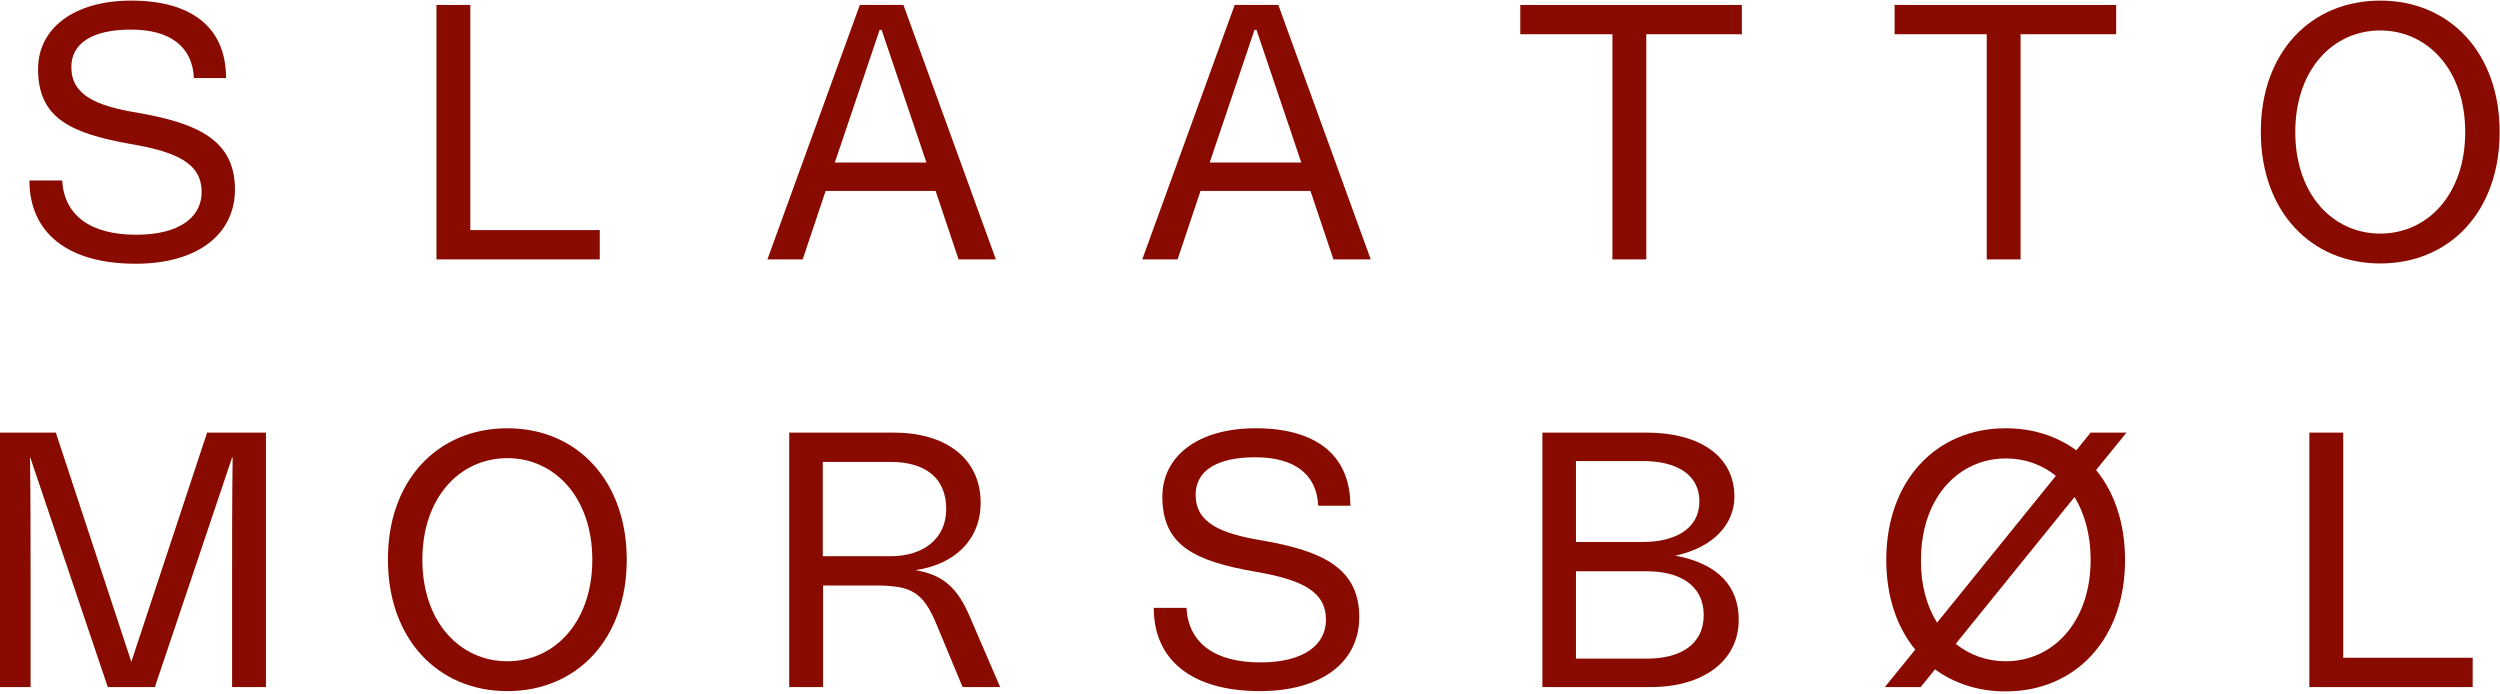
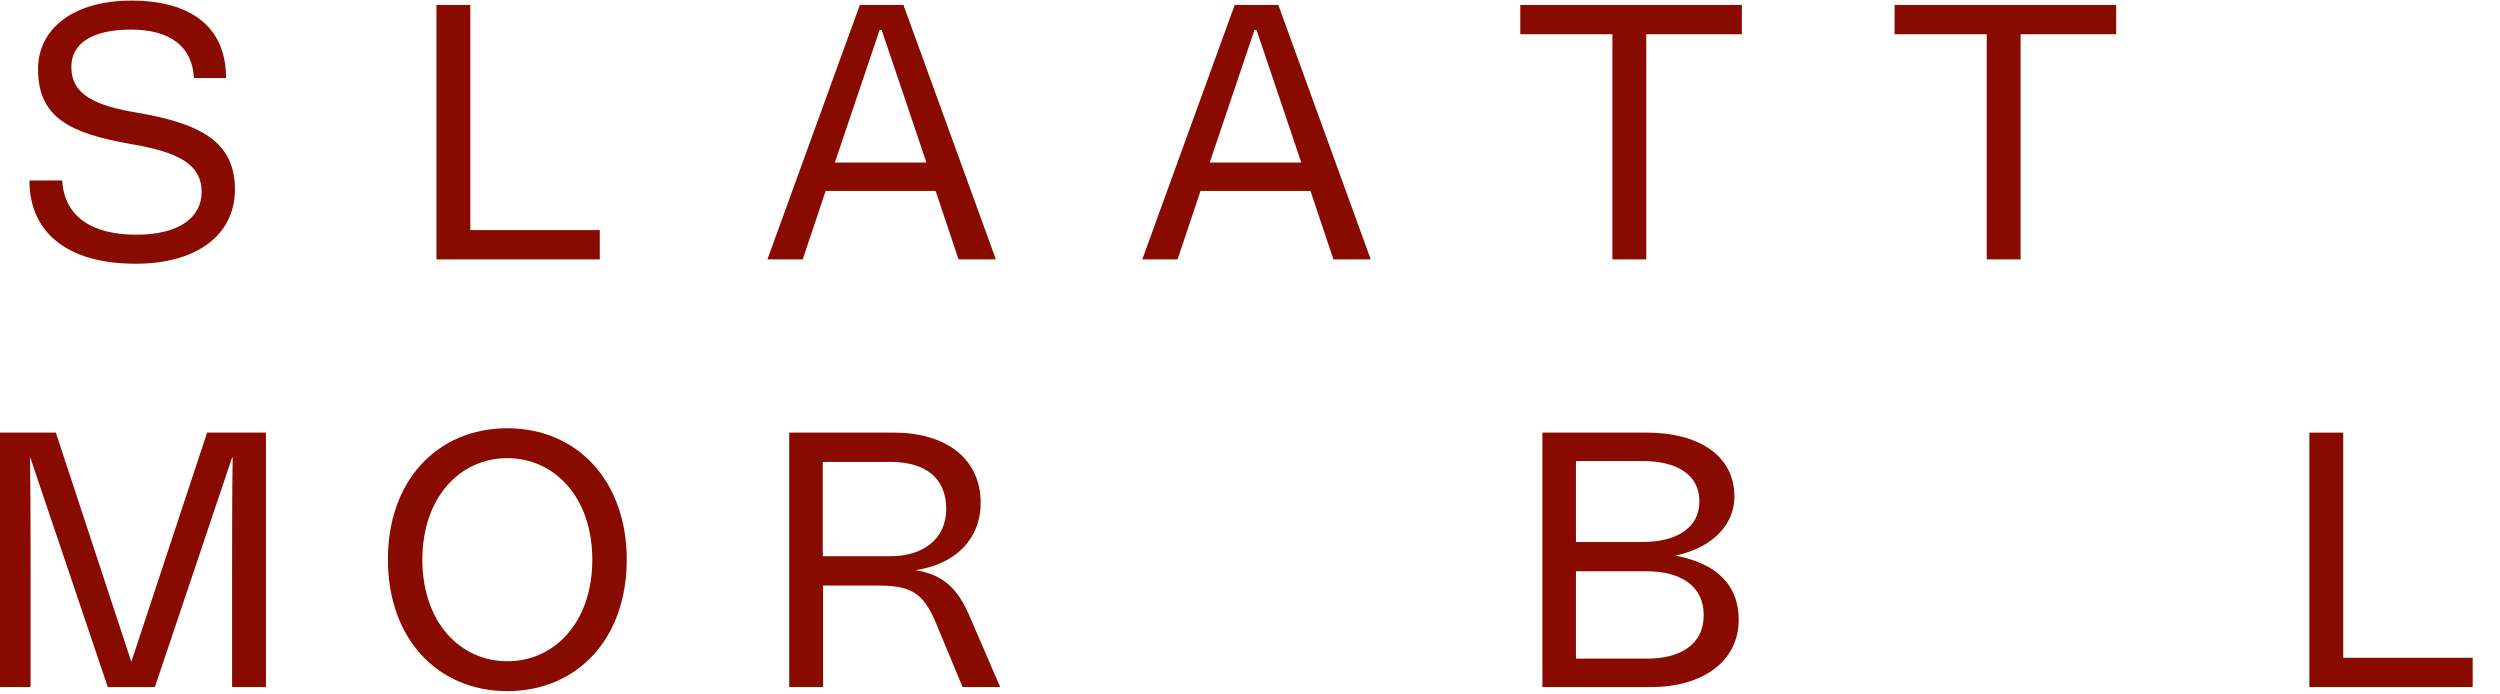
<svg xmlns="http://www.w3.org/2000/svg" width="155" height="43" viewBox="0 0 155 43" fill="none">
  <g clip-path="url(#clip0_168_54)">
    <path d="M3.853 11.172C3.978 13.366 5.615 14.553 8.445 14.553C11.114 14.553 12.502 13.474 12.502 11.909C12.502 10.146 10.99 9.427 8.178 8.941C4.37 8.275 2.359 7.322 2.359 4.282C2.359 1.782 4.548 0.037 8.142 0.037C11.755 0.037 14.015 1.602 14.015 4.84H12.022C11.933 2.915 10.58 1.835 8.125 1.835C5.722 1.835 4.423 2.681 4.423 4.156C4.423 5.901 5.953 6.567 8.569 6.998C12.289 7.646 14.567 8.707 14.567 11.747C14.567 14.536 12.236 16.352 8.409 16.352C4.192 16.352 1.825 14.428 1.825 11.19H3.853V11.172Z" fill="#890B00" />
    <path d="M1.878 28.369H1.86C1.896 30.869 1.896 33.334 1.896 35.834V42.598H-0.08V26.822H3.462L8.142 41.033L12.84 26.822H16.489V42.598H14.389V35.834C14.389 33.334 14.389 30.869 14.424 28.369H14.389L9.602 42.598H6.683L1.878 28.369Z" fill="#890B00" />
    <path d="M29.16 0.307V14.266H37.186V16.083H27.06V0.307H29.16Z" fill="#890B00" />
    <path d="M31.455 26.552C35.779 26.552 38.858 29.808 38.858 34.701C38.858 39.611 35.779 42.849 31.455 42.849C27.131 42.849 24.052 39.593 24.052 34.701C24.034 29.808 27.113 26.552 31.455 26.552ZM31.455 28.405C28.519 28.405 26.187 30.833 26.187 34.701C26.187 38.568 28.519 40.997 31.455 40.997C34.391 40.997 36.723 38.568 36.723 34.701C36.723 30.833 34.374 28.405 31.455 28.405Z" fill="#890B00" />
    <path d="M56.014 0.307L61.744 16.083H59.431L58.007 11.837H51.191L49.767 16.083H47.579L53.309 0.307H56.014ZM57.438 10.075L54.661 1.854H54.537L51.761 10.075H57.438Z" fill="#890B00" />
    <path d="M55.427 26.822C58.612 26.822 60.801 28.405 60.801 31.175C60.801 33.406 59.253 34.989 56.761 35.348C58.452 35.636 59.36 36.428 60.125 38.227L62.011 42.598H59.68L58.043 38.658C57.206 36.662 56.441 36.302 54.27 36.302H51.031V42.598H48.931V26.822H55.427ZM51.013 28.639V34.485H55.213C57.224 34.485 58.666 33.424 58.666 31.553C58.666 29.646 57.384 28.639 55.213 28.639H51.013Z" fill="#890B00" />
    <path d="M79.256 0.307L84.986 16.083H82.673L81.249 11.837H74.433L73.009 16.083H70.82L76.551 0.307H79.256ZM80.679 10.075L77.903 1.854H77.779L75.002 10.075H80.679Z" fill="#890B00" />
-     <path d="M73.561 37.687C73.686 39.881 75.323 41.069 78.152 41.069C80.822 41.069 82.21 39.989 82.21 38.424C82.21 36.661 80.697 35.942 77.885 35.456C74.077 34.791 72.066 33.837 72.066 30.797C72.066 28.297 74.255 26.552 77.85 26.552C81.463 26.552 83.723 28.117 83.723 31.355H81.729C81.641 29.43 80.288 28.351 77.832 28.351C75.43 28.351 74.13 29.196 74.13 30.671C74.13 32.416 75.661 33.082 78.277 33.513C81.996 34.161 84.274 35.222 84.274 38.262C84.274 41.051 81.943 42.849 78.117 42.849C73.899 42.849 71.532 40.925 71.532 37.687H73.561Z" fill="#890B00" />
    <path d="M94.276 0.307H107.996V2.123H102.07V16.083H99.97V2.123H94.258V0.307H94.276Z" fill="#890B00" />
    <path d="M95.61 26.822H102.088C105.327 26.822 107.534 28.243 107.534 30.797C107.534 32.416 106.324 33.927 103.868 34.449C106.573 34.953 107.801 36.392 107.801 38.425C107.801 40.979 105.594 42.598 102.355 42.598H95.628V26.822H95.61ZM101.857 33.603C103.868 33.603 105.363 32.776 105.363 31.085C105.363 29.376 103.886 28.585 101.857 28.585H97.71V33.603H101.857ZM102.124 40.835C104.135 40.835 105.63 39.989 105.63 38.137C105.63 36.284 104.135 35.42 102.124 35.42H97.71V40.835H102.124Z" fill="#890B00" />
    <path d="M117.482 0.307H131.203V2.123H125.277V16.083H123.177V2.123H117.464V0.307H117.482Z" fill="#890B00" />
-     <path d="M124.351 26.552C126.042 26.552 127.519 27.037 128.729 27.919L129.619 26.822H131.843L129.957 29.142C131.096 30.527 131.754 32.452 131.754 34.719C131.754 39.63 128.676 42.867 124.351 42.867C122.66 42.867 121.183 42.382 119.973 41.5L119.083 42.598H116.859L118.745 40.277C117.606 38.892 116.948 36.967 116.948 34.719C116.948 29.808 120.027 26.552 124.351 26.552ZM120.098 38.604L127.465 29.502C126.593 28.8 125.526 28.423 124.369 28.423C121.432 28.423 119.101 30.851 119.101 34.719C119.083 36.248 119.457 37.579 120.098 38.604ZM128.622 30.815L121.255 39.917C122.127 40.619 123.194 40.997 124.351 40.997C127.287 40.997 129.619 38.568 129.619 34.701C129.619 33.154 129.245 31.84 128.622 30.815Z" fill="#890B00" />
-     <path d="M147.575 0.037C151.9 0.037 154.978 3.293 154.978 8.185C154.978 13.096 151.9 16.334 147.575 16.334C143.251 16.334 140.172 13.078 140.172 8.185C140.154 3.293 143.233 0.037 147.575 0.037ZM147.575 1.889C144.639 1.889 142.307 4.318 142.307 8.185C142.307 12.053 144.639 14.482 147.575 14.482C150.512 14.482 152.843 12.053 152.843 8.185C152.843 4.318 150.494 1.889 147.575 1.889Z" fill="#890B00" />
    <path d="M145.28 26.822V40.781H153.306V42.598H143.18V26.822H145.28Z" fill="#890B00" />
  </g>
  <defs>
    <clipPath id="clip0_168_54">
      <rect width="155" height="43" fill="white" />
    </clipPath>
  </defs>
</svg>